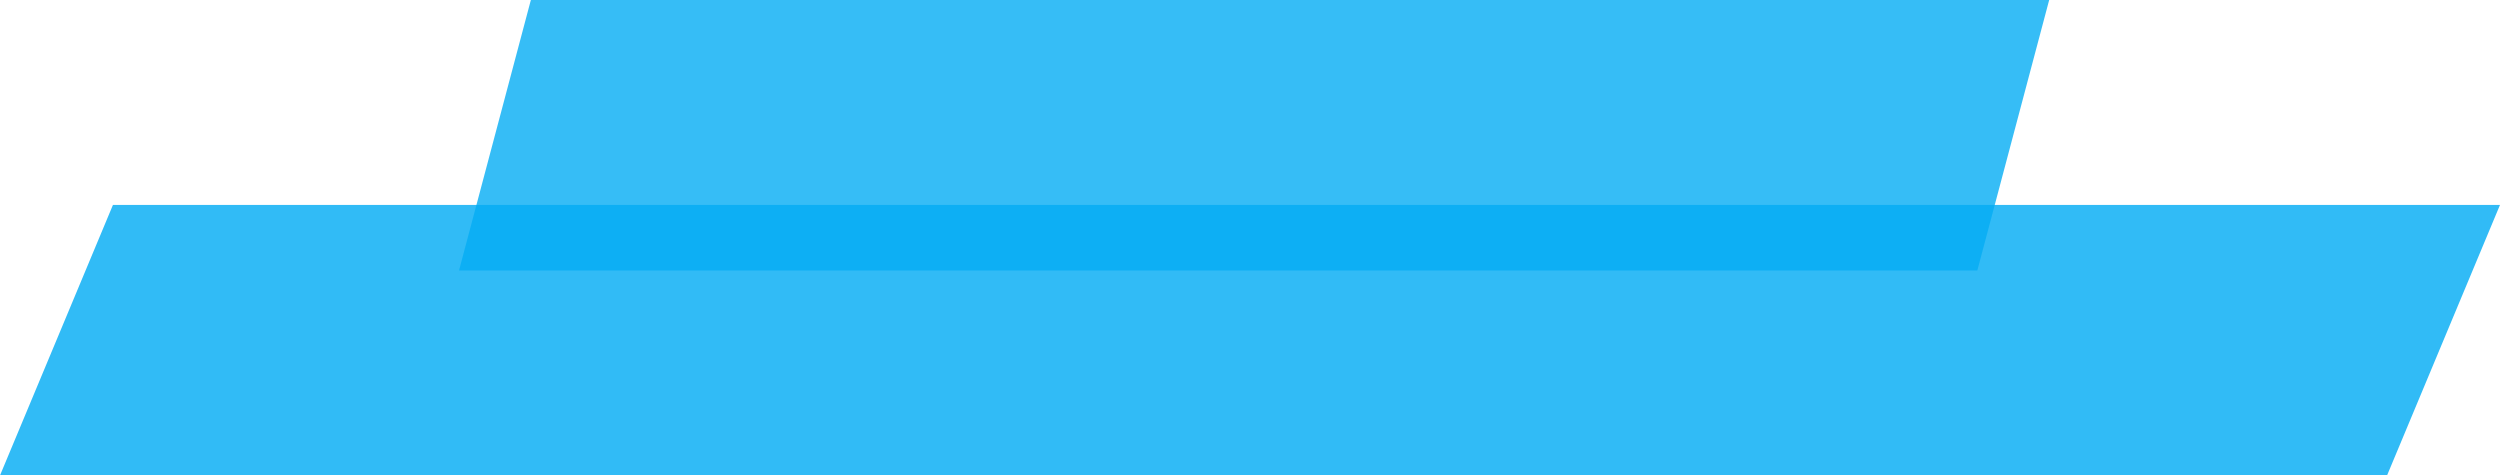
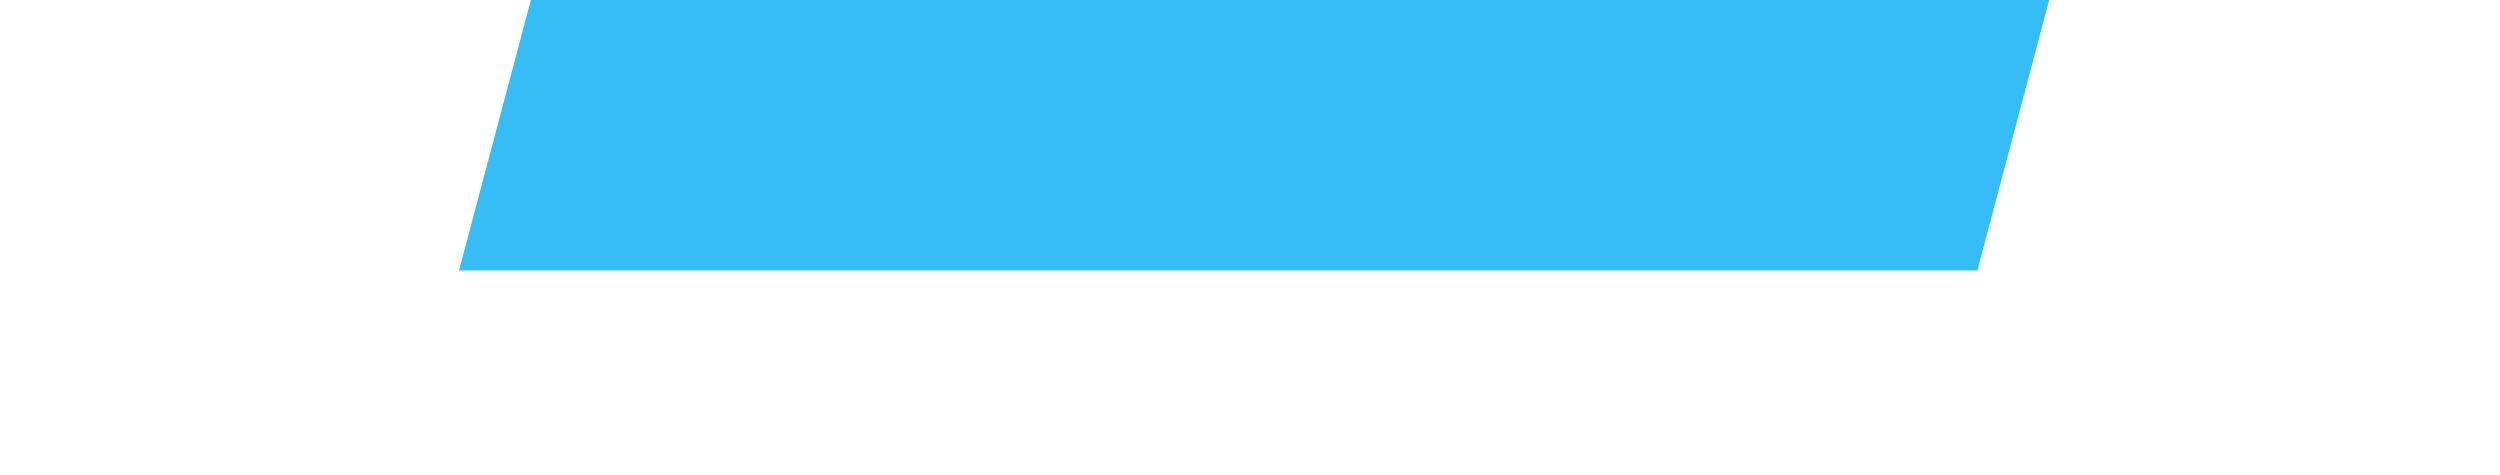
<svg xmlns="http://www.w3.org/2000/svg" width="305" height="58" viewBox="0 0 305 58" fill="none">
-   <path d="M13.78 25L305 25L291.221 58L0 58L13.78 25Z" fill="#04ACF3" fill-opacity="0.82" />
  <path d="M64.765 0L250 0L241.235 33L56 33L64.765 0Z" fill="#04ACF3" fill-opacity="0.8" />
</svg>